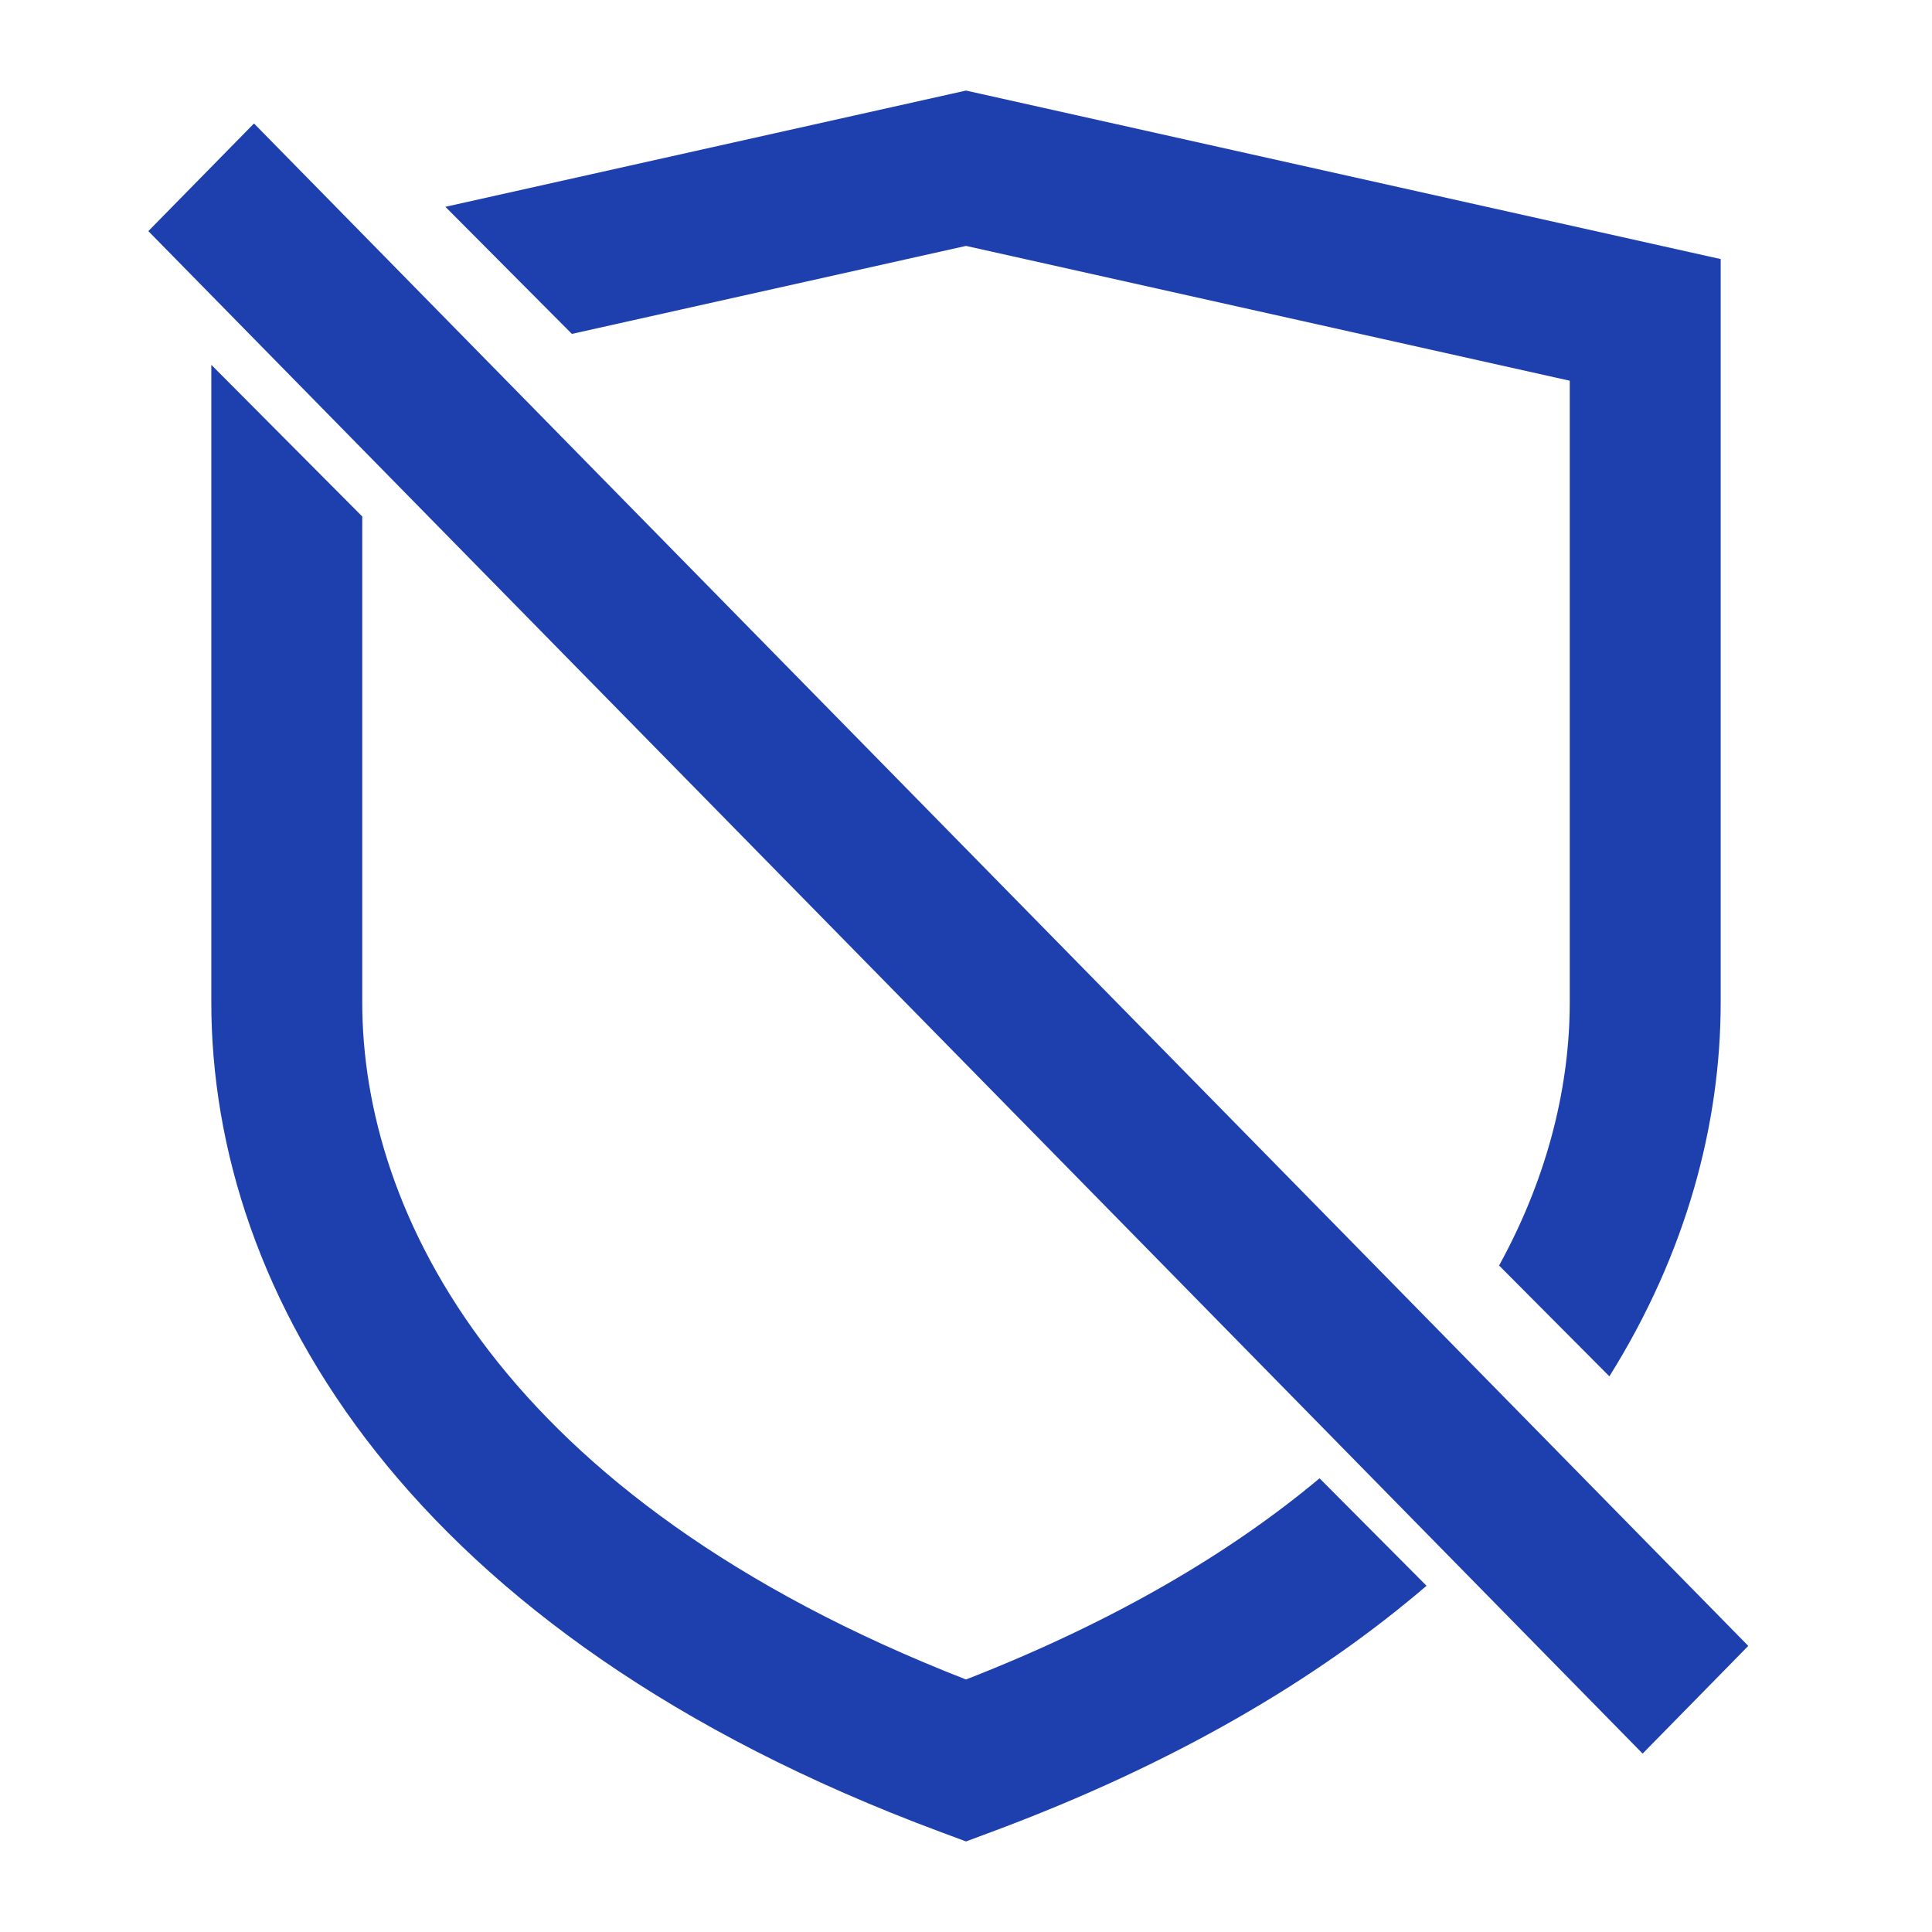
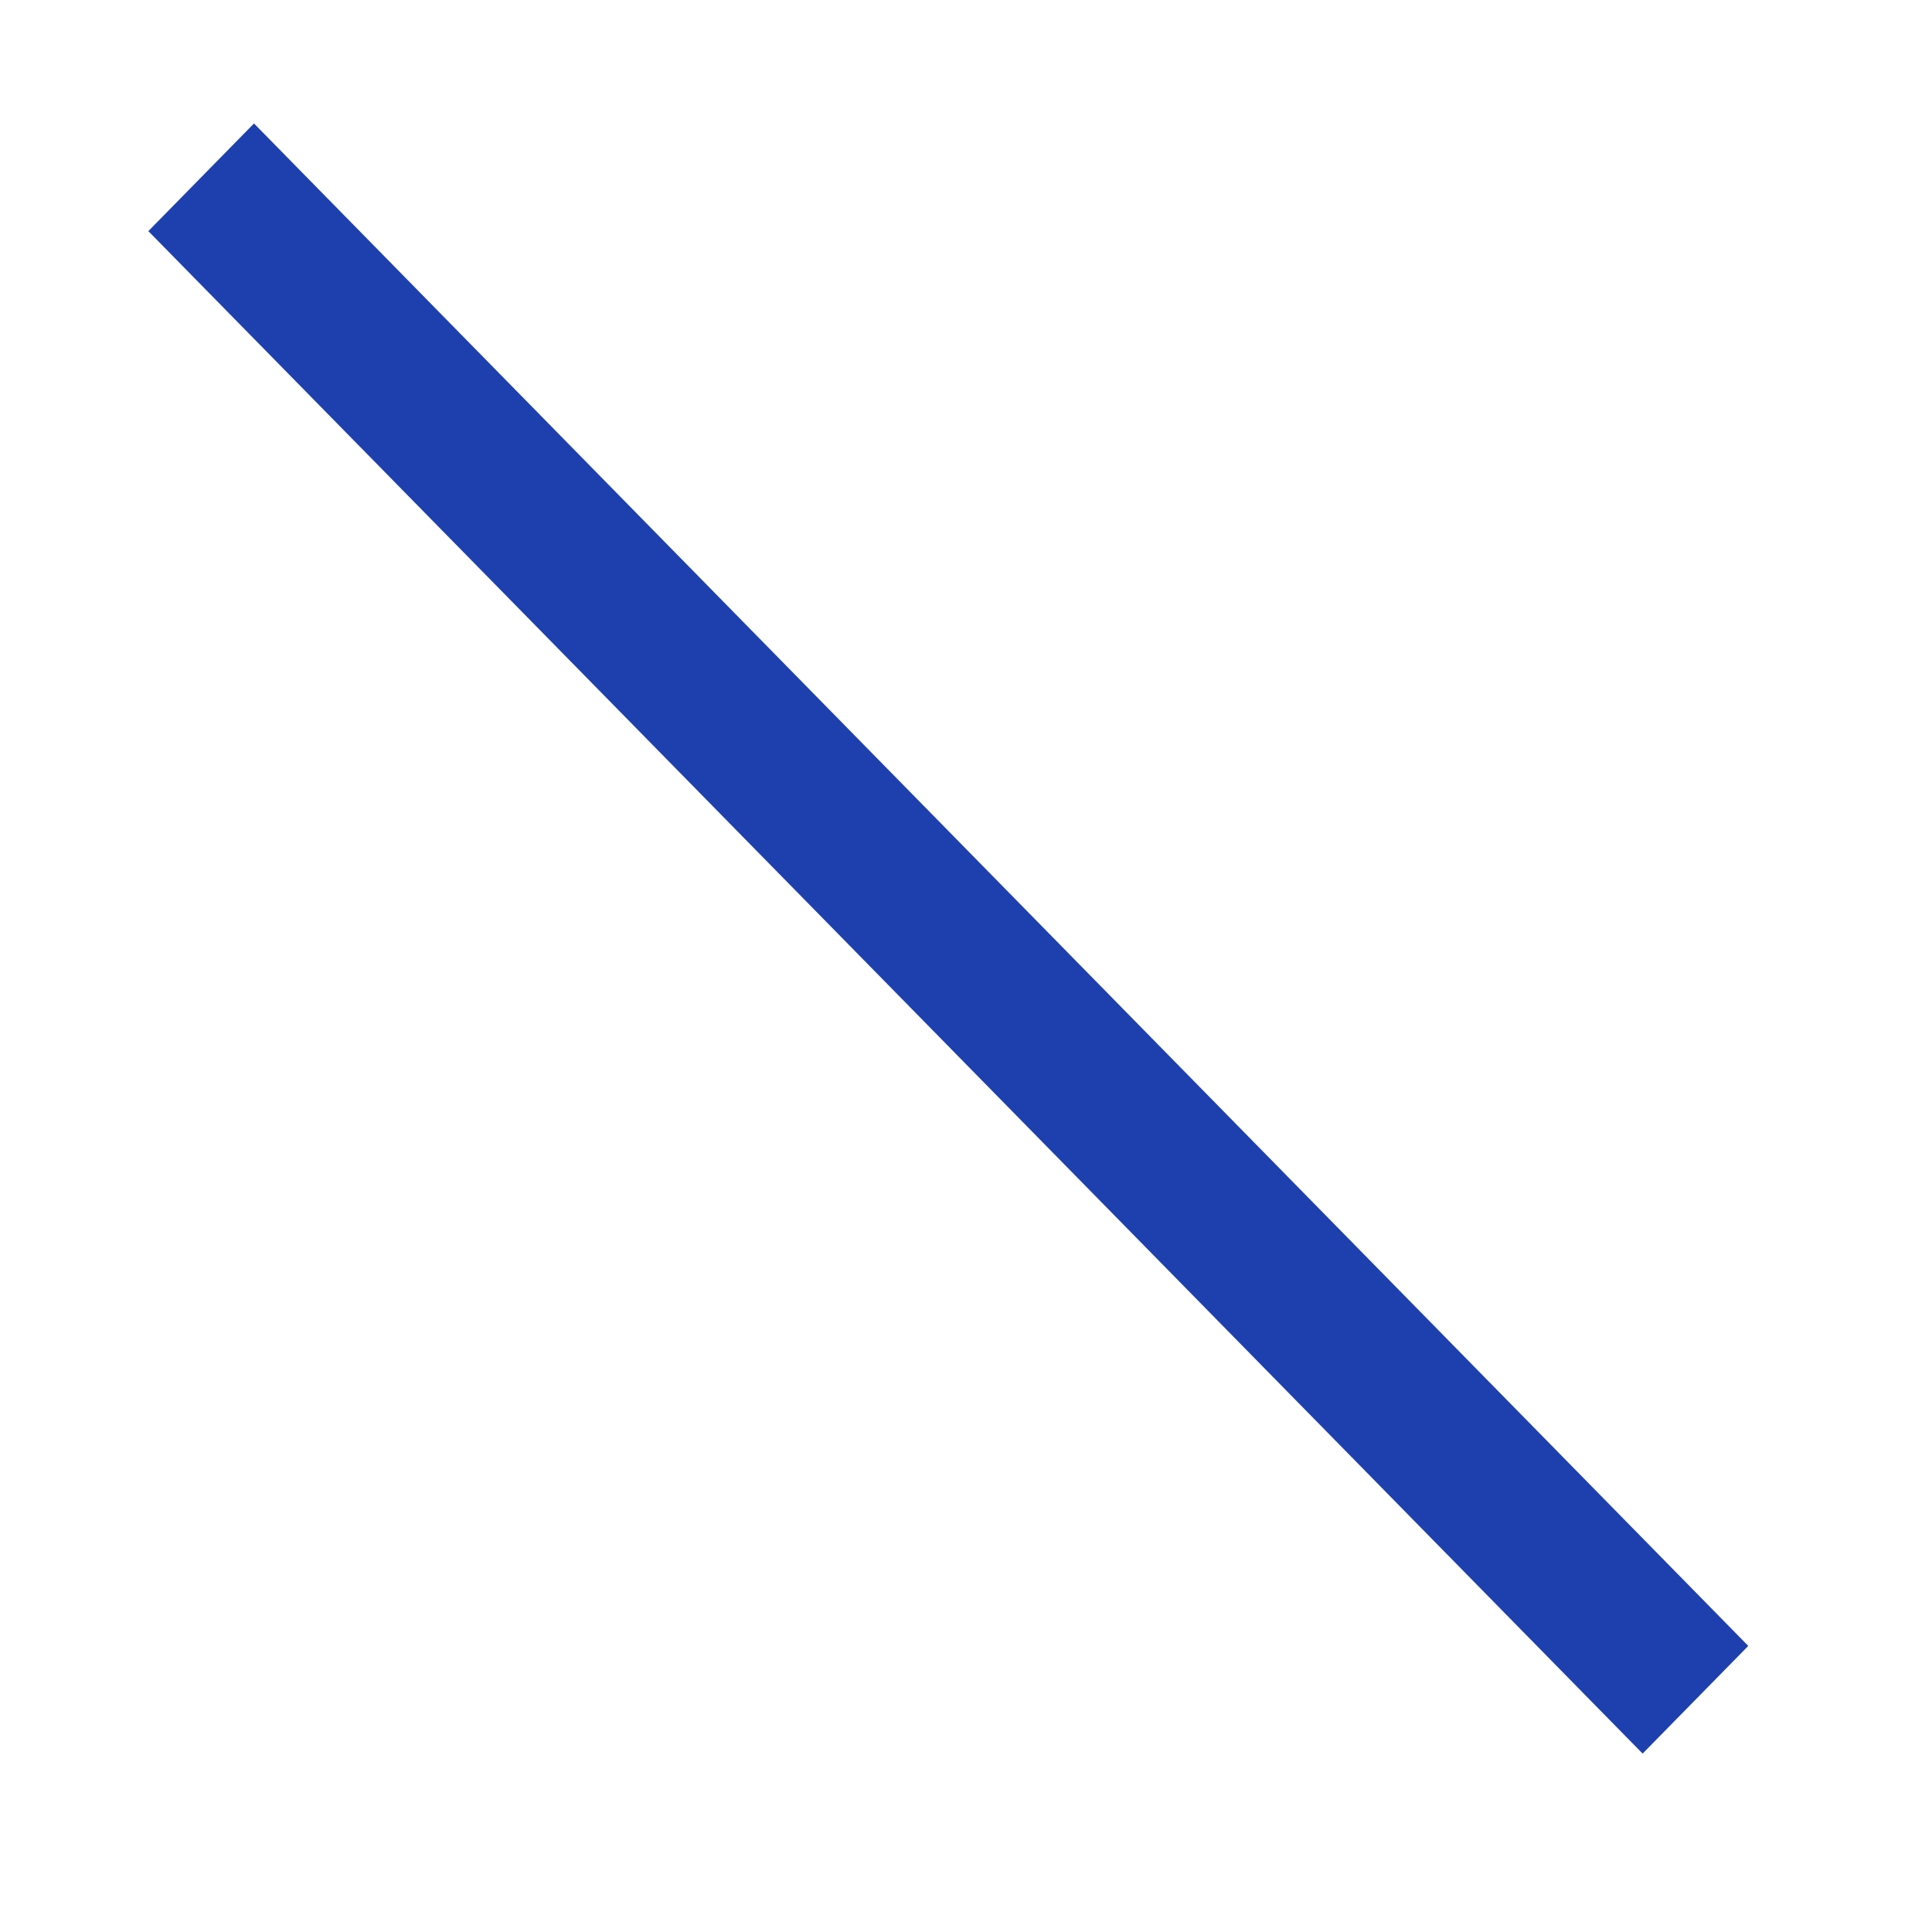
<svg xmlns="http://www.w3.org/2000/svg" width="64" height="64" viewBox="0 0 64 64" fill="none">
-   <path fill-rule="evenodd" clip-rule="evenodd" d="M7 12.085V33.203C7 42.872 13.527 54.126 31.132 60.677L32 61L32.868 60.677C38.906 58.43 43.64 55.63 47.256 52.531L43.712 48.971C40.79 51.414 36.956 53.701 32 55.635C16.553 49.607 12 40.151 12 33.203V17.109L7 12.085ZM49.659 41.922C51.337 38.87 52 35.854 52 33.203V12.612L32 8.146L18.944 11.061L14.754 6.851L31.458 3.121L32 3L32.542 3.121L55.042 8.145L57 8.582V10.597V33.203C57 37.21 55.879 41.489 53.313 45.593L49.659 41.922Z" fill="#1E40AF" />
  <path fill-rule="evenodd" clip-rule="evenodd" d="M54.414 58.09L4.914 7.656L8.414 4.09L57.914 54.523L54.414 58.09Z" fill="#1E40AF" />
</svg>